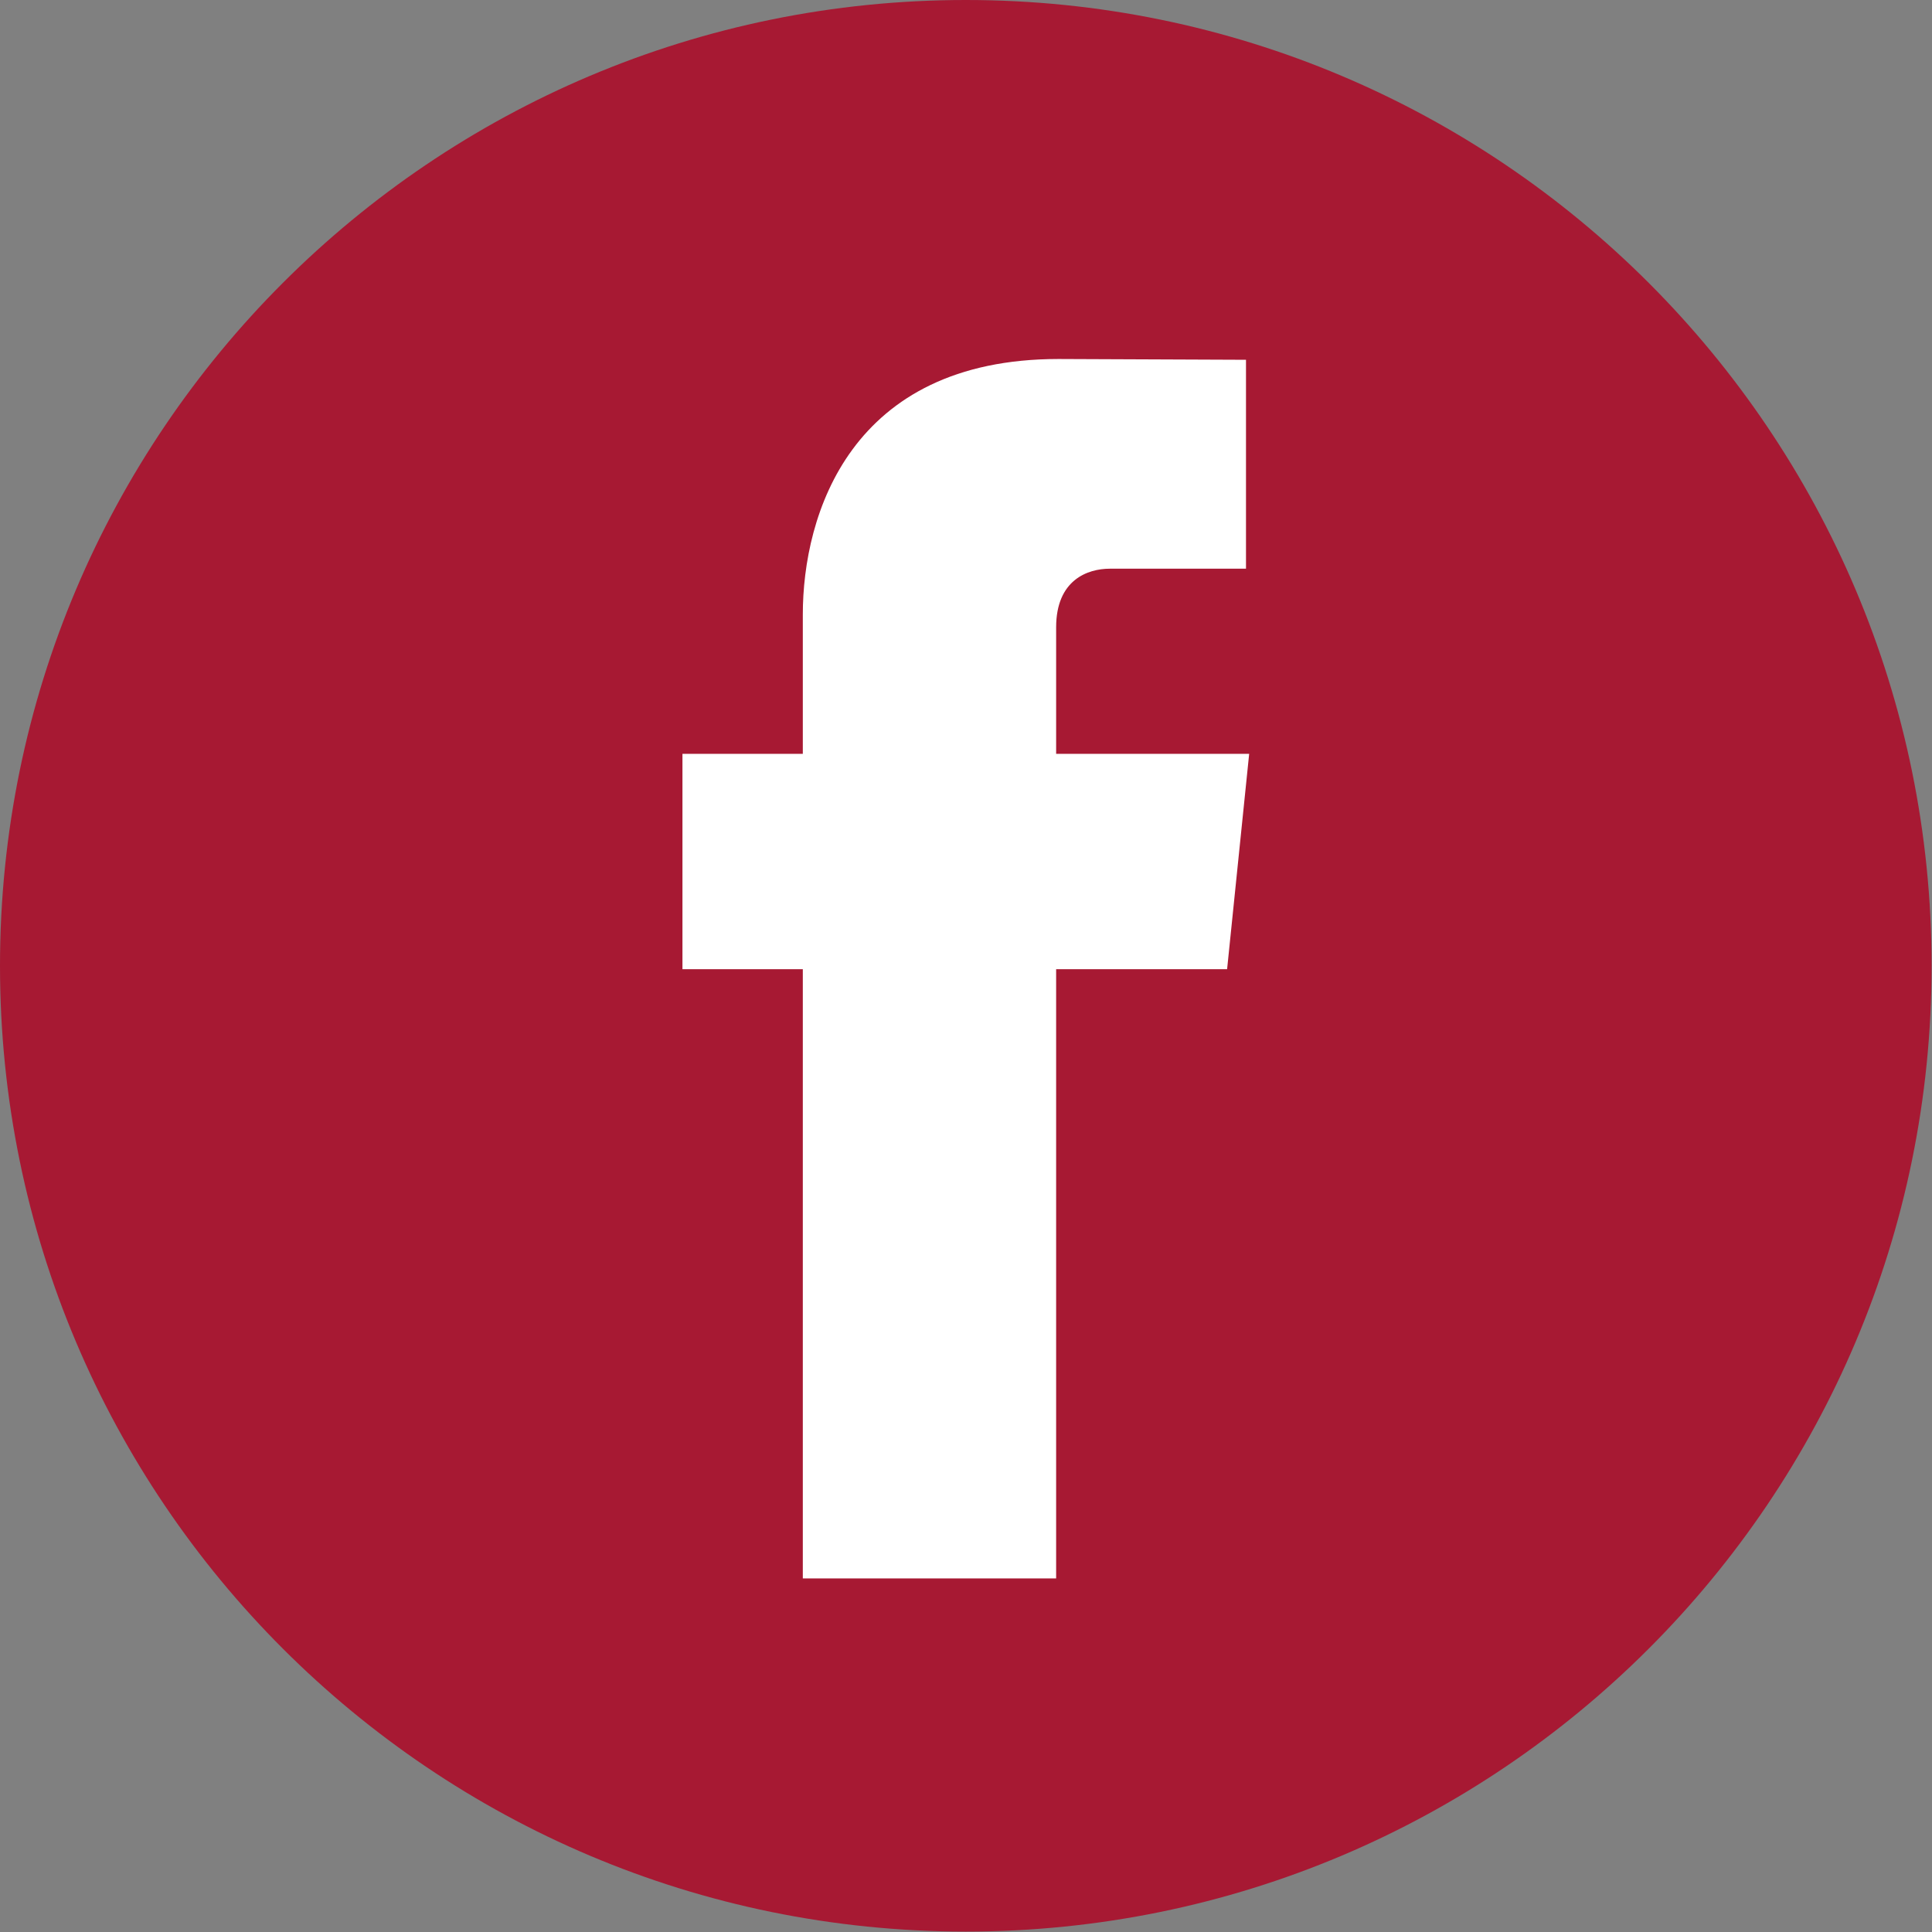
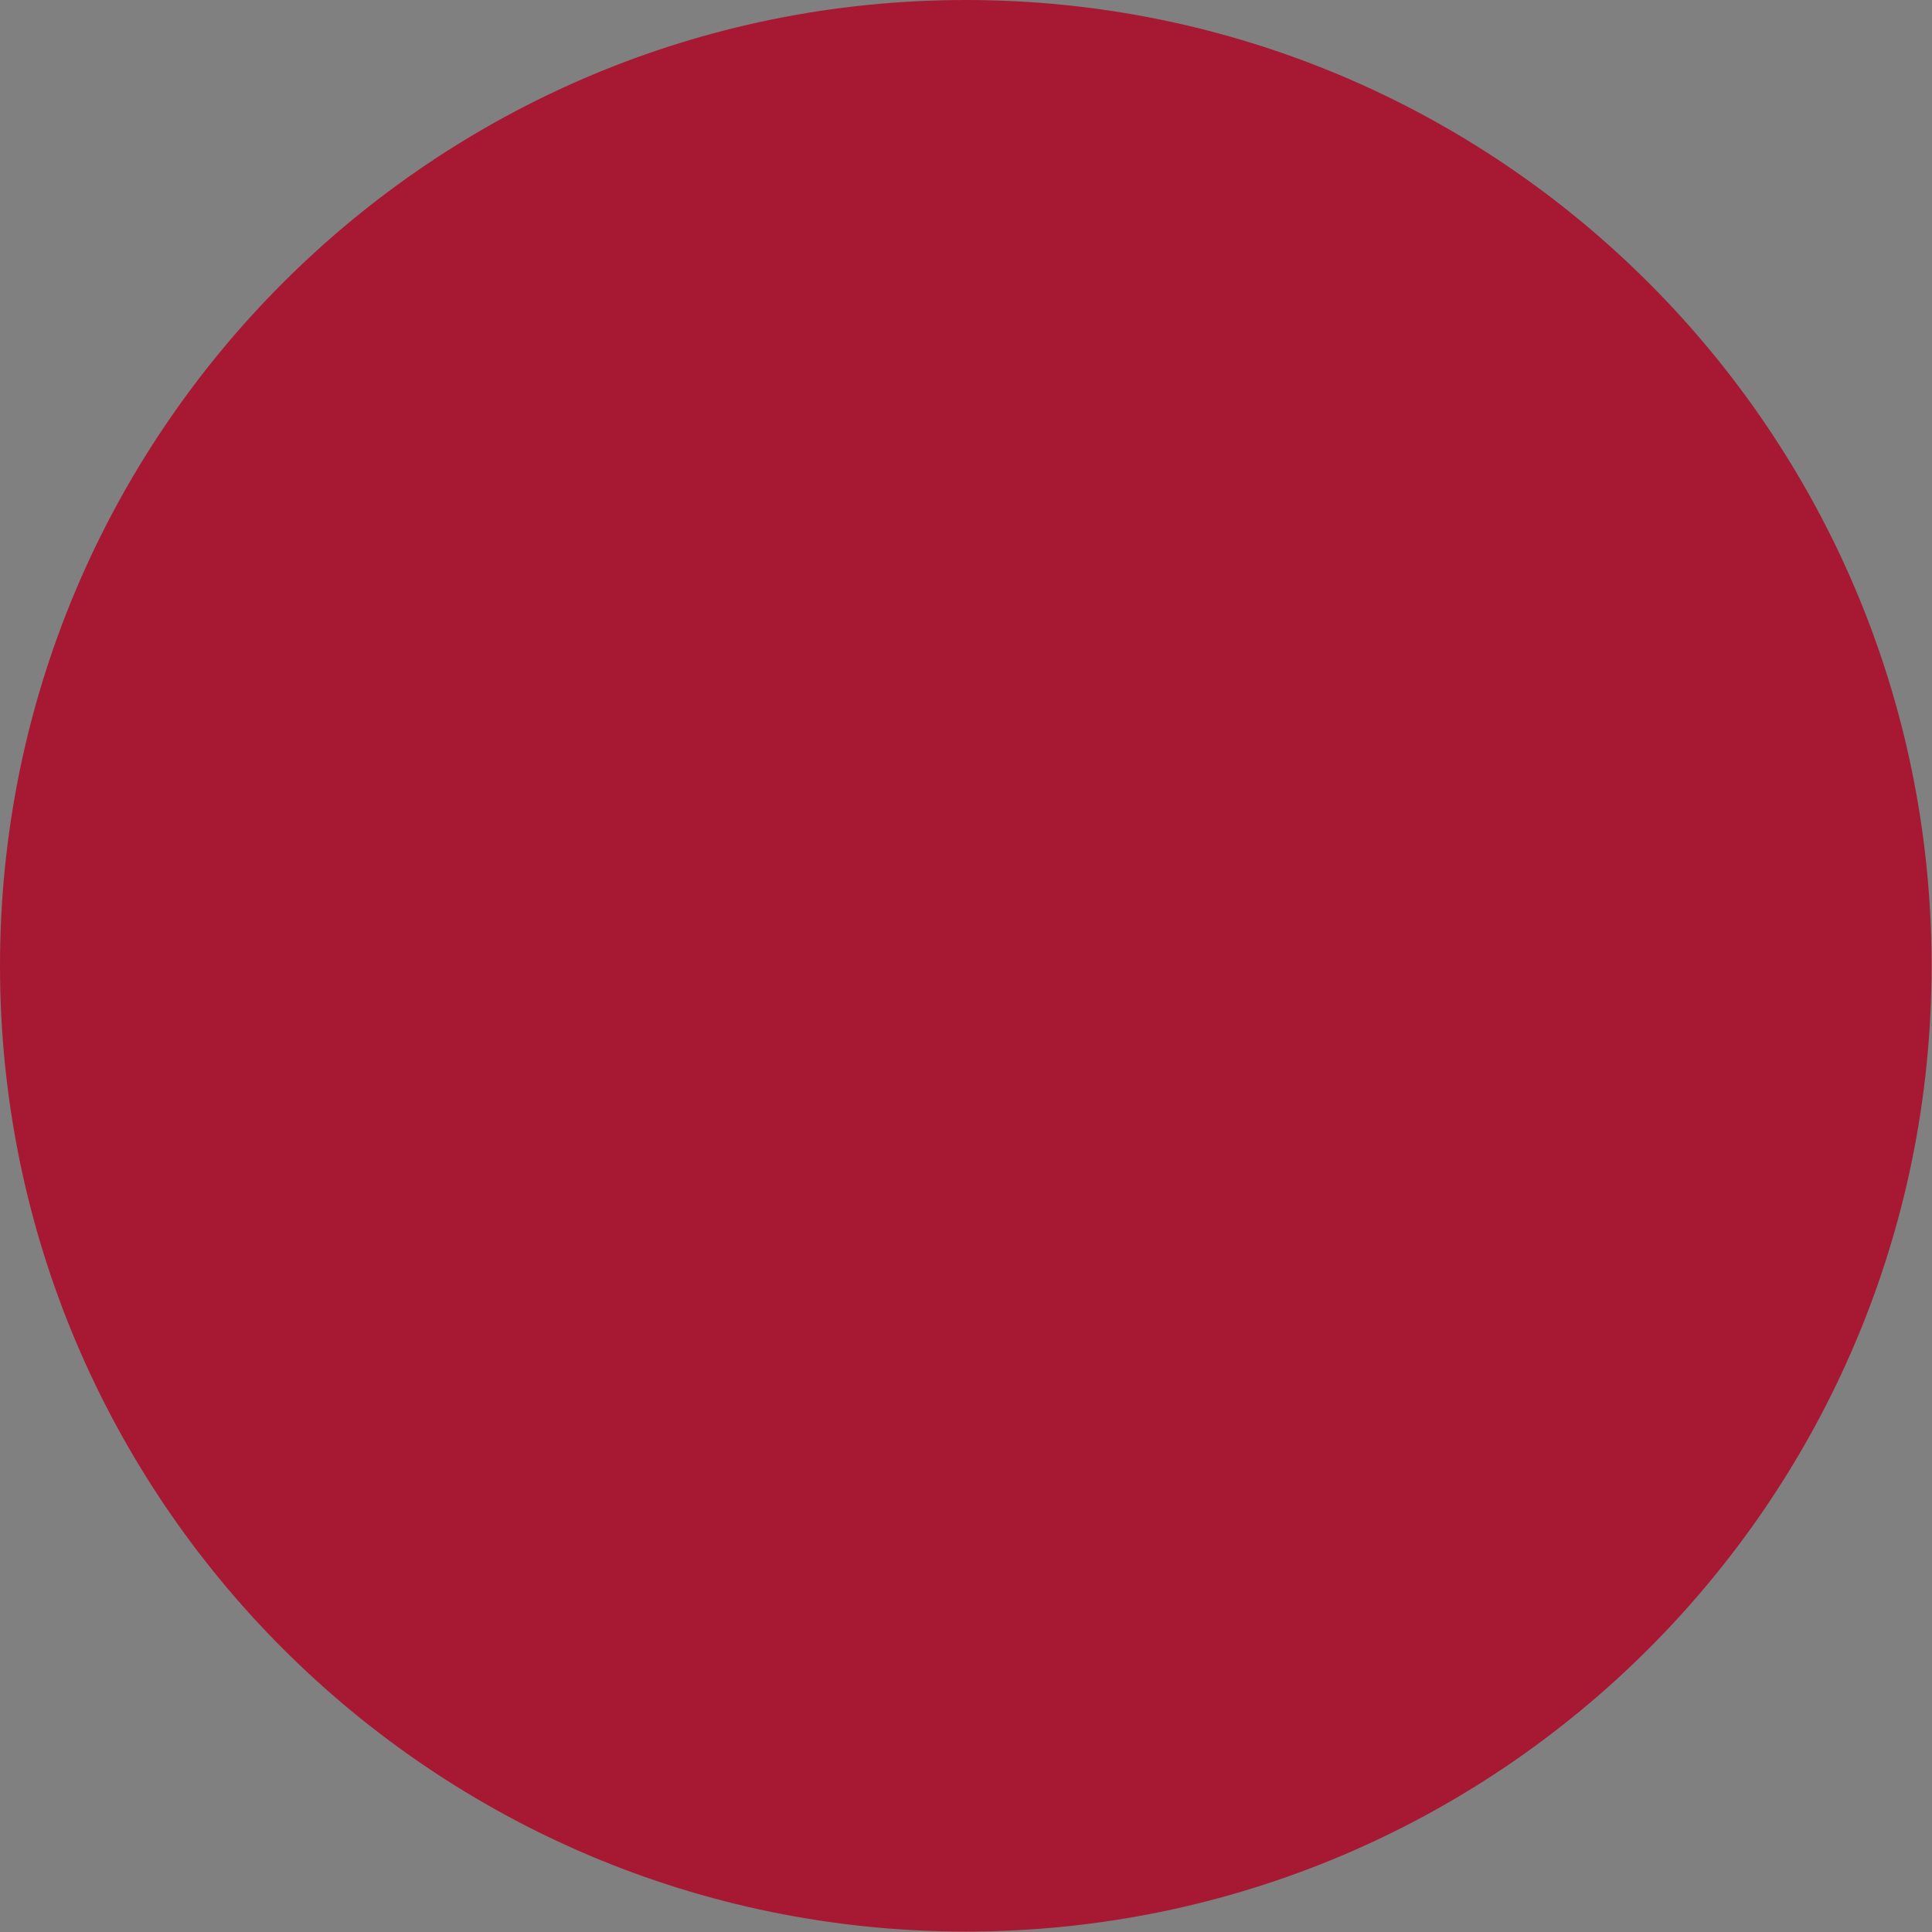
<svg xmlns="http://www.w3.org/2000/svg" version="1.1" id="Ebene_1" x="0px" y="0px" width="67px" height="67px" viewBox="0 0 67 67" enable-background="new 0 0 67 67" xml:space="preserve">
  <rect x="0" y="0" width="67" height="67" fill="#808080" stroke="none" />
  <g>
    <path fill-rule="evenodd" clip-rule="evenodd" fill="#a71933" d="M66.986,33.493c0,18.498-14.996,33.492-33.495,33.492   C14.997,66.984,0,51.99,0,33.493C0,14.993,14.997,0,33.492,0C51.99,0,66.986,14.993,66.986,33.493z" />
-     <path fill="#FFFFFF" d="M43.32,26.143h-6.694v-4.388c0-1.646,1.094-2.033,1.86-2.033c0.773,0,4.724,0,4.724,0v-7.245l-6.504-0.027   c-7.219,0-8.865,5.403-8.865,8.86v4.832h-4.174v7.469h4.174c0,9.583,0,21.127,0,21.127h8.785c0,0,0-11.657,0-21.127h5.929   L43.32,26.143z" />
  </g>
</svg>